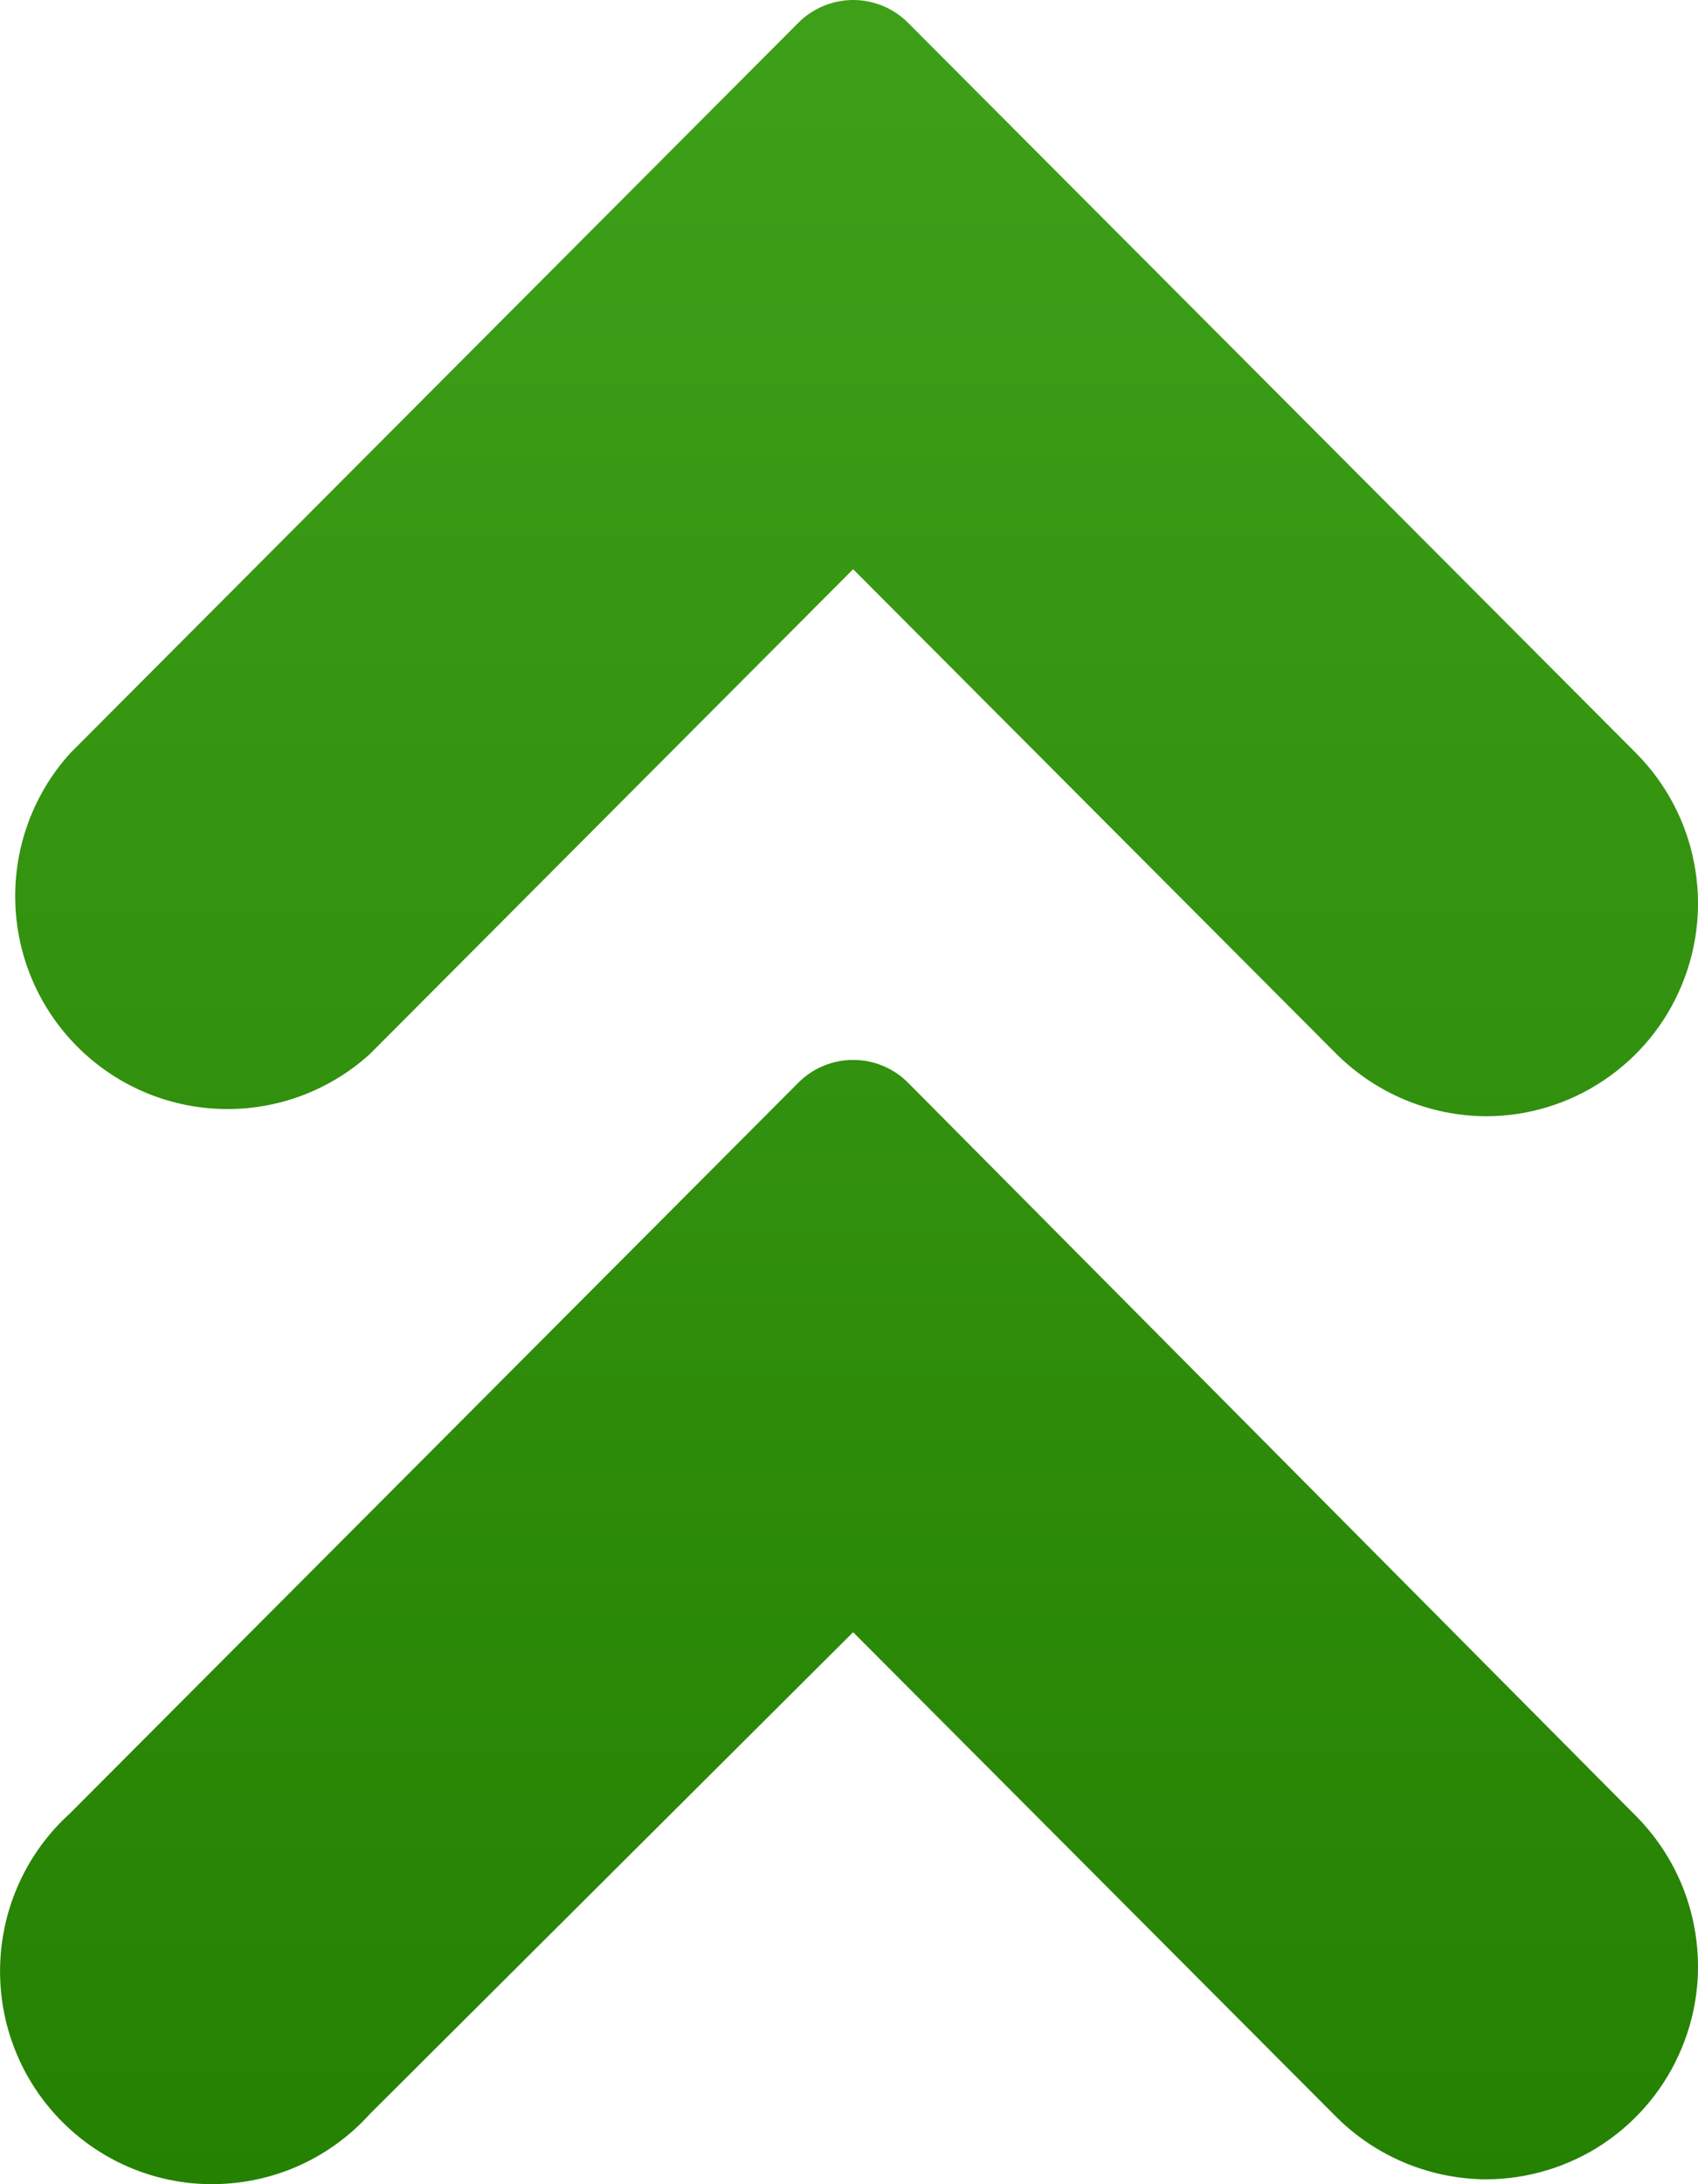
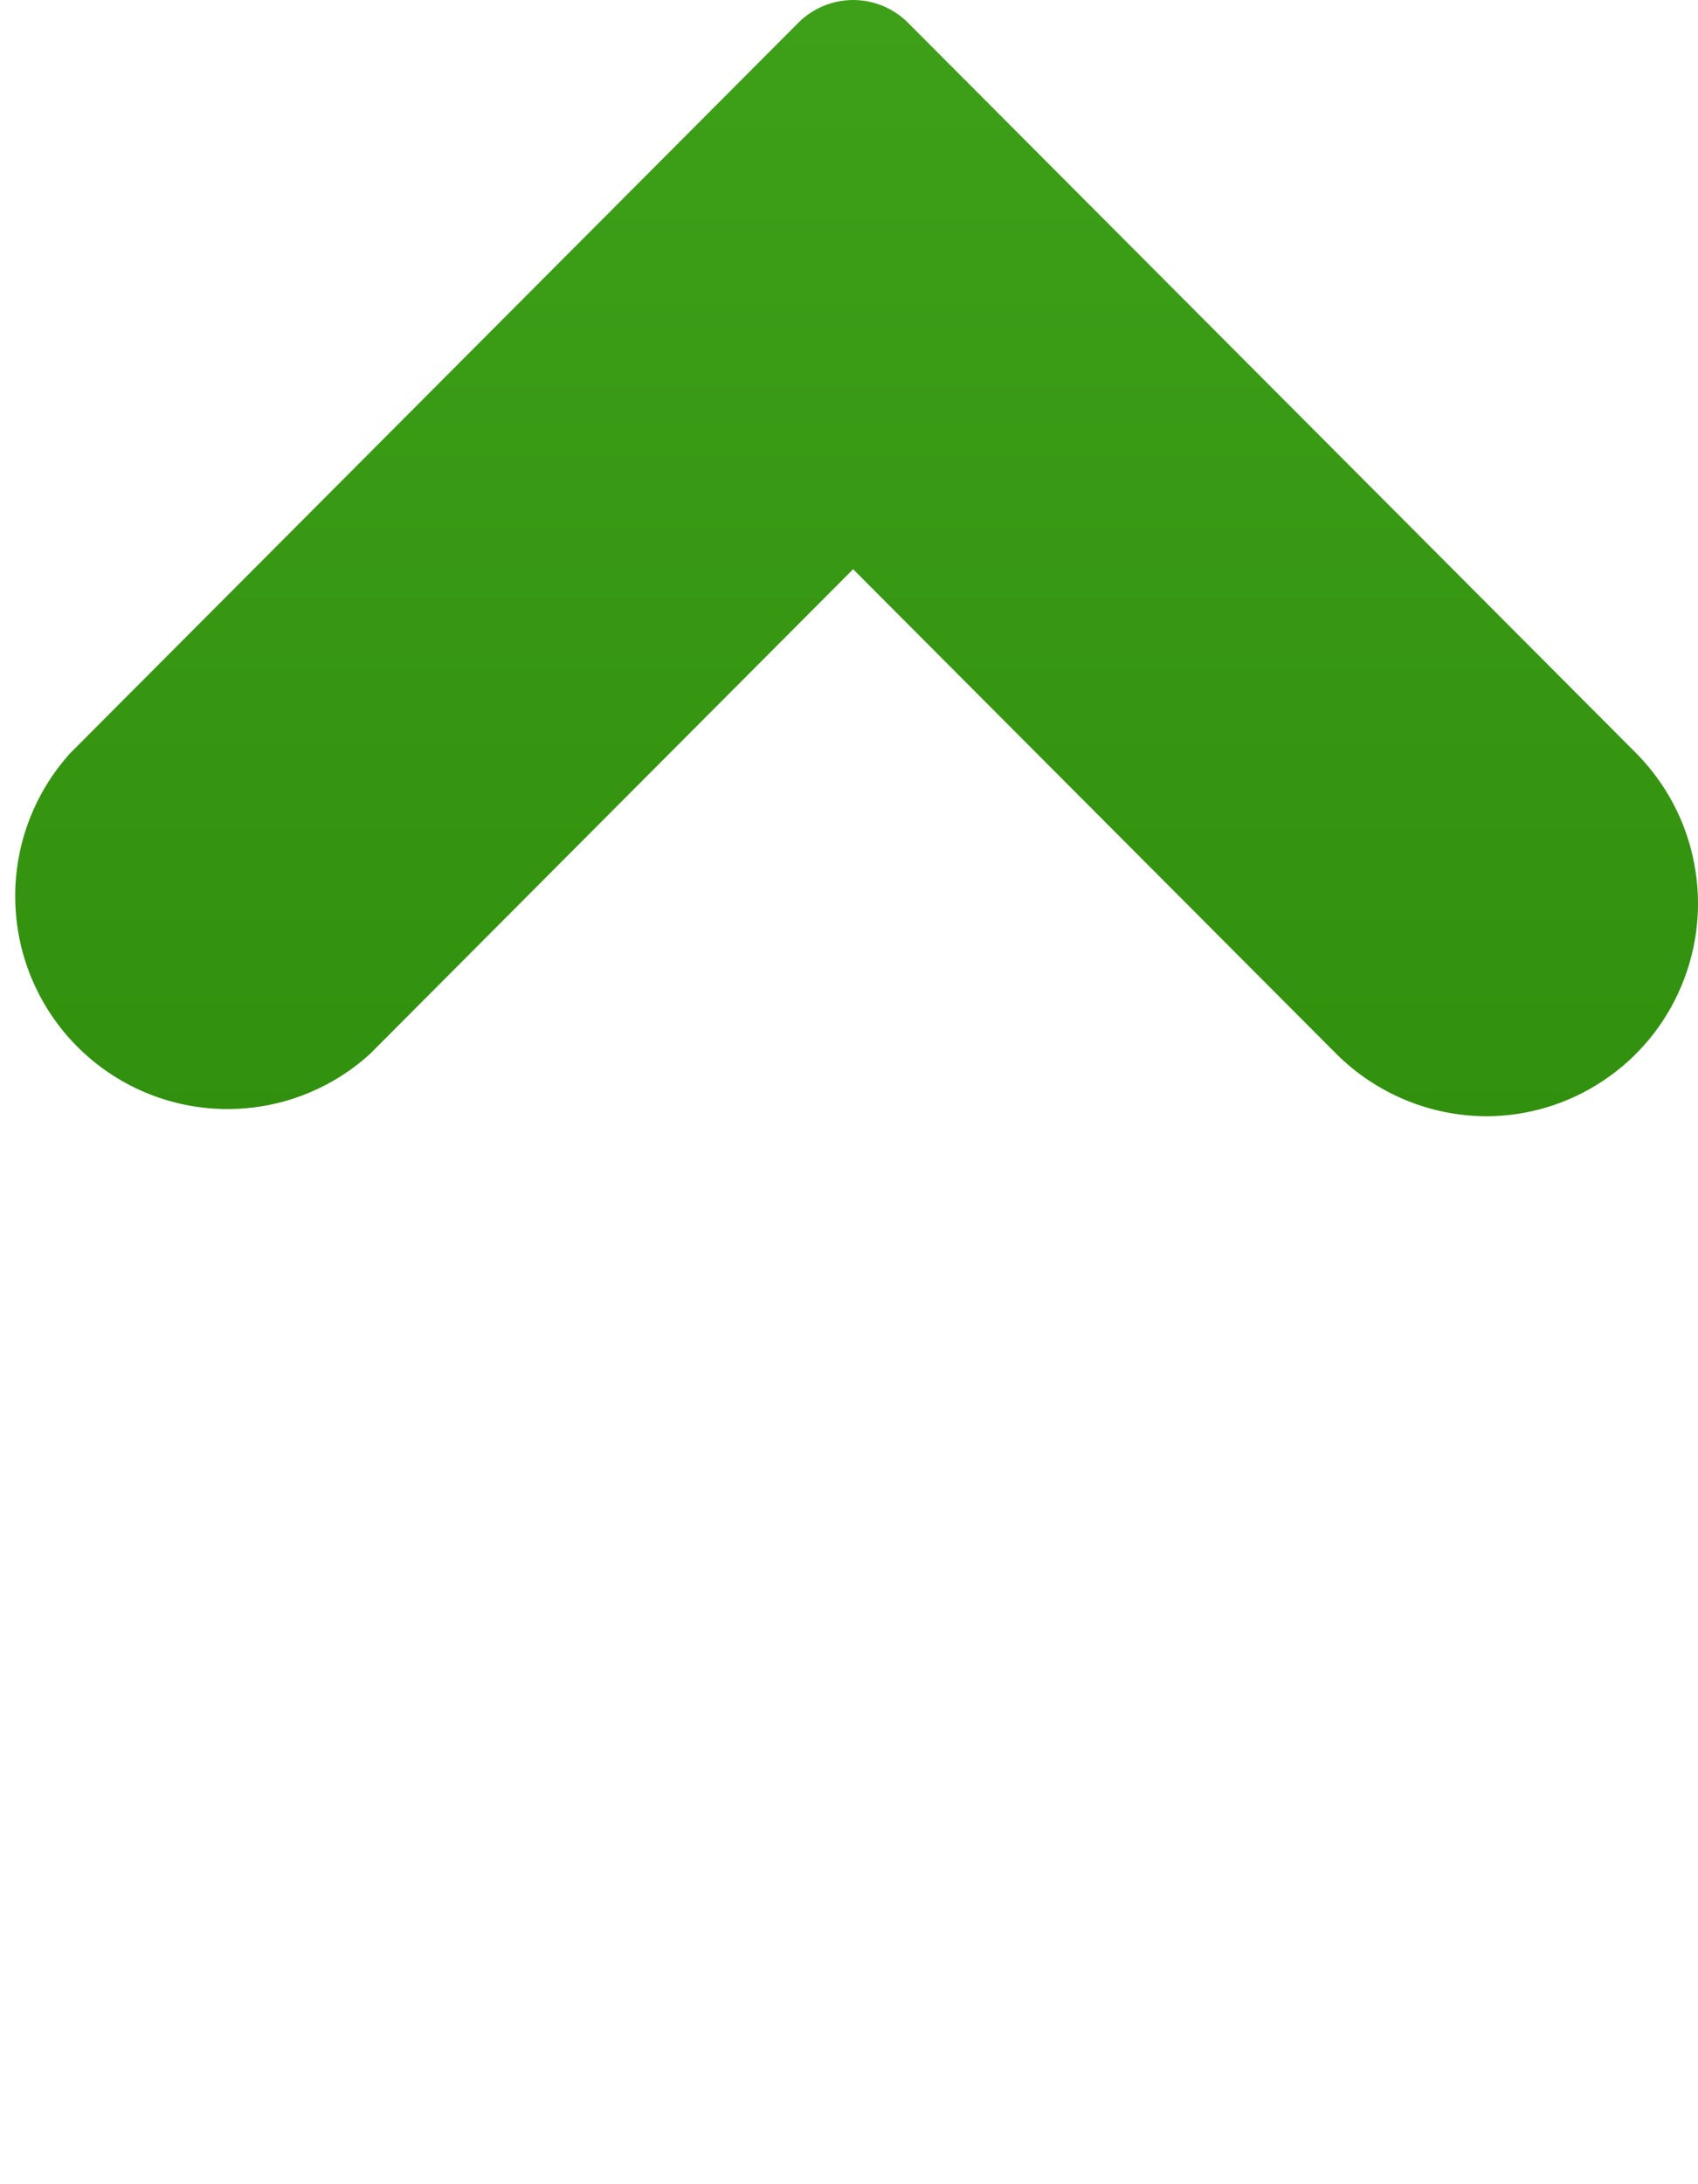
<svg xmlns="http://www.w3.org/2000/svg" width="14" height="18" viewBox="0 0 14 18" fill="none">
  <path d="M7.034 4.691L3.049 8.687C2.716 8.989 2.28 9.151 1.831 9.139C1.382 9.128 0.955 8.944 0.638 8.626C0.32 8.308 0.137 7.88 0.126 7.43C0.114 6.98 0.276 6.543 0.577 6.209L6.581 0.189C6.64 0.129 6.711 0.082 6.789 0.049C6.867 0.017 6.95 0 7.034 0C7.119 0 7.202 0.017 7.28 0.049C7.358 0.082 7.429 0.129 7.488 0.189L13.492 6.209C13.735 6.455 13.901 6.767 13.967 7.107C14.034 7.446 13.999 7.798 13.866 8.118C13.734 8.438 13.51 8.711 13.223 8.903C12.936 9.096 12.598 9.199 12.253 9.199C11.791 9.197 11.348 9.013 11.02 8.687L7.034 4.691Z" fill="url(#paint0_linear_646_7696)" />
-   <path d="M7.28 8.784C7.358 8.816 7.429 8.864 7.488 8.924L13.492 14.969C13.735 15.215 13.901 15.527 13.967 15.867C14.034 16.207 13.999 16.559 13.866 16.878C13.734 17.198 13.51 17.471 13.223 17.664C12.936 17.856 12.598 17.959 12.253 17.96C11.791 17.957 11.348 17.774 11.02 17.448L7.034 13.451L3.049 17.422C2.89 17.598 2.696 17.741 2.481 17.84C2.265 17.939 2.032 17.993 1.794 17.999C1.557 18.006 1.321 17.963 1.101 17.875C0.881 17.787 0.68 17.654 0.513 17.486C0.345 17.318 0.213 17.117 0.125 16.896C0.037 16.675 -0.005 16.439 0.001 16.201C0.007 15.963 0.061 15.729 0.16 15.513C0.259 15.297 0.401 15.103 0.577 14.944L6.581 8.924C6.64 8.864 6.711 8.816 6.789 8.784C6.867 8.751 6.95 8.735 7.034 8.735C7.119 8.735 7.202 8.751 7.28 8.784Z" fill="url(#paint1_linear_646_7696)" />
  <defs>
    <linearGradient id="paint0_linear_646_7696" x1="7" y1="0" x2="7" y2="18" gradientUnits="userSpaceOnUse">
      <stop stop-color="#3EA019" />
      <stop offset="1" stop-color="#258102" />
    </linearGradient>
    <linearGradient id="paint1_linear_646_7696" x1="7" y1="0" x2="7" y2="18" gradientUnits="userSpaceOnUse">
      <stop stop-color="#3EA019" />
      <stop offset="1" stop-color="#258102" />
    </linearGradient>
  </defs>
</svg>